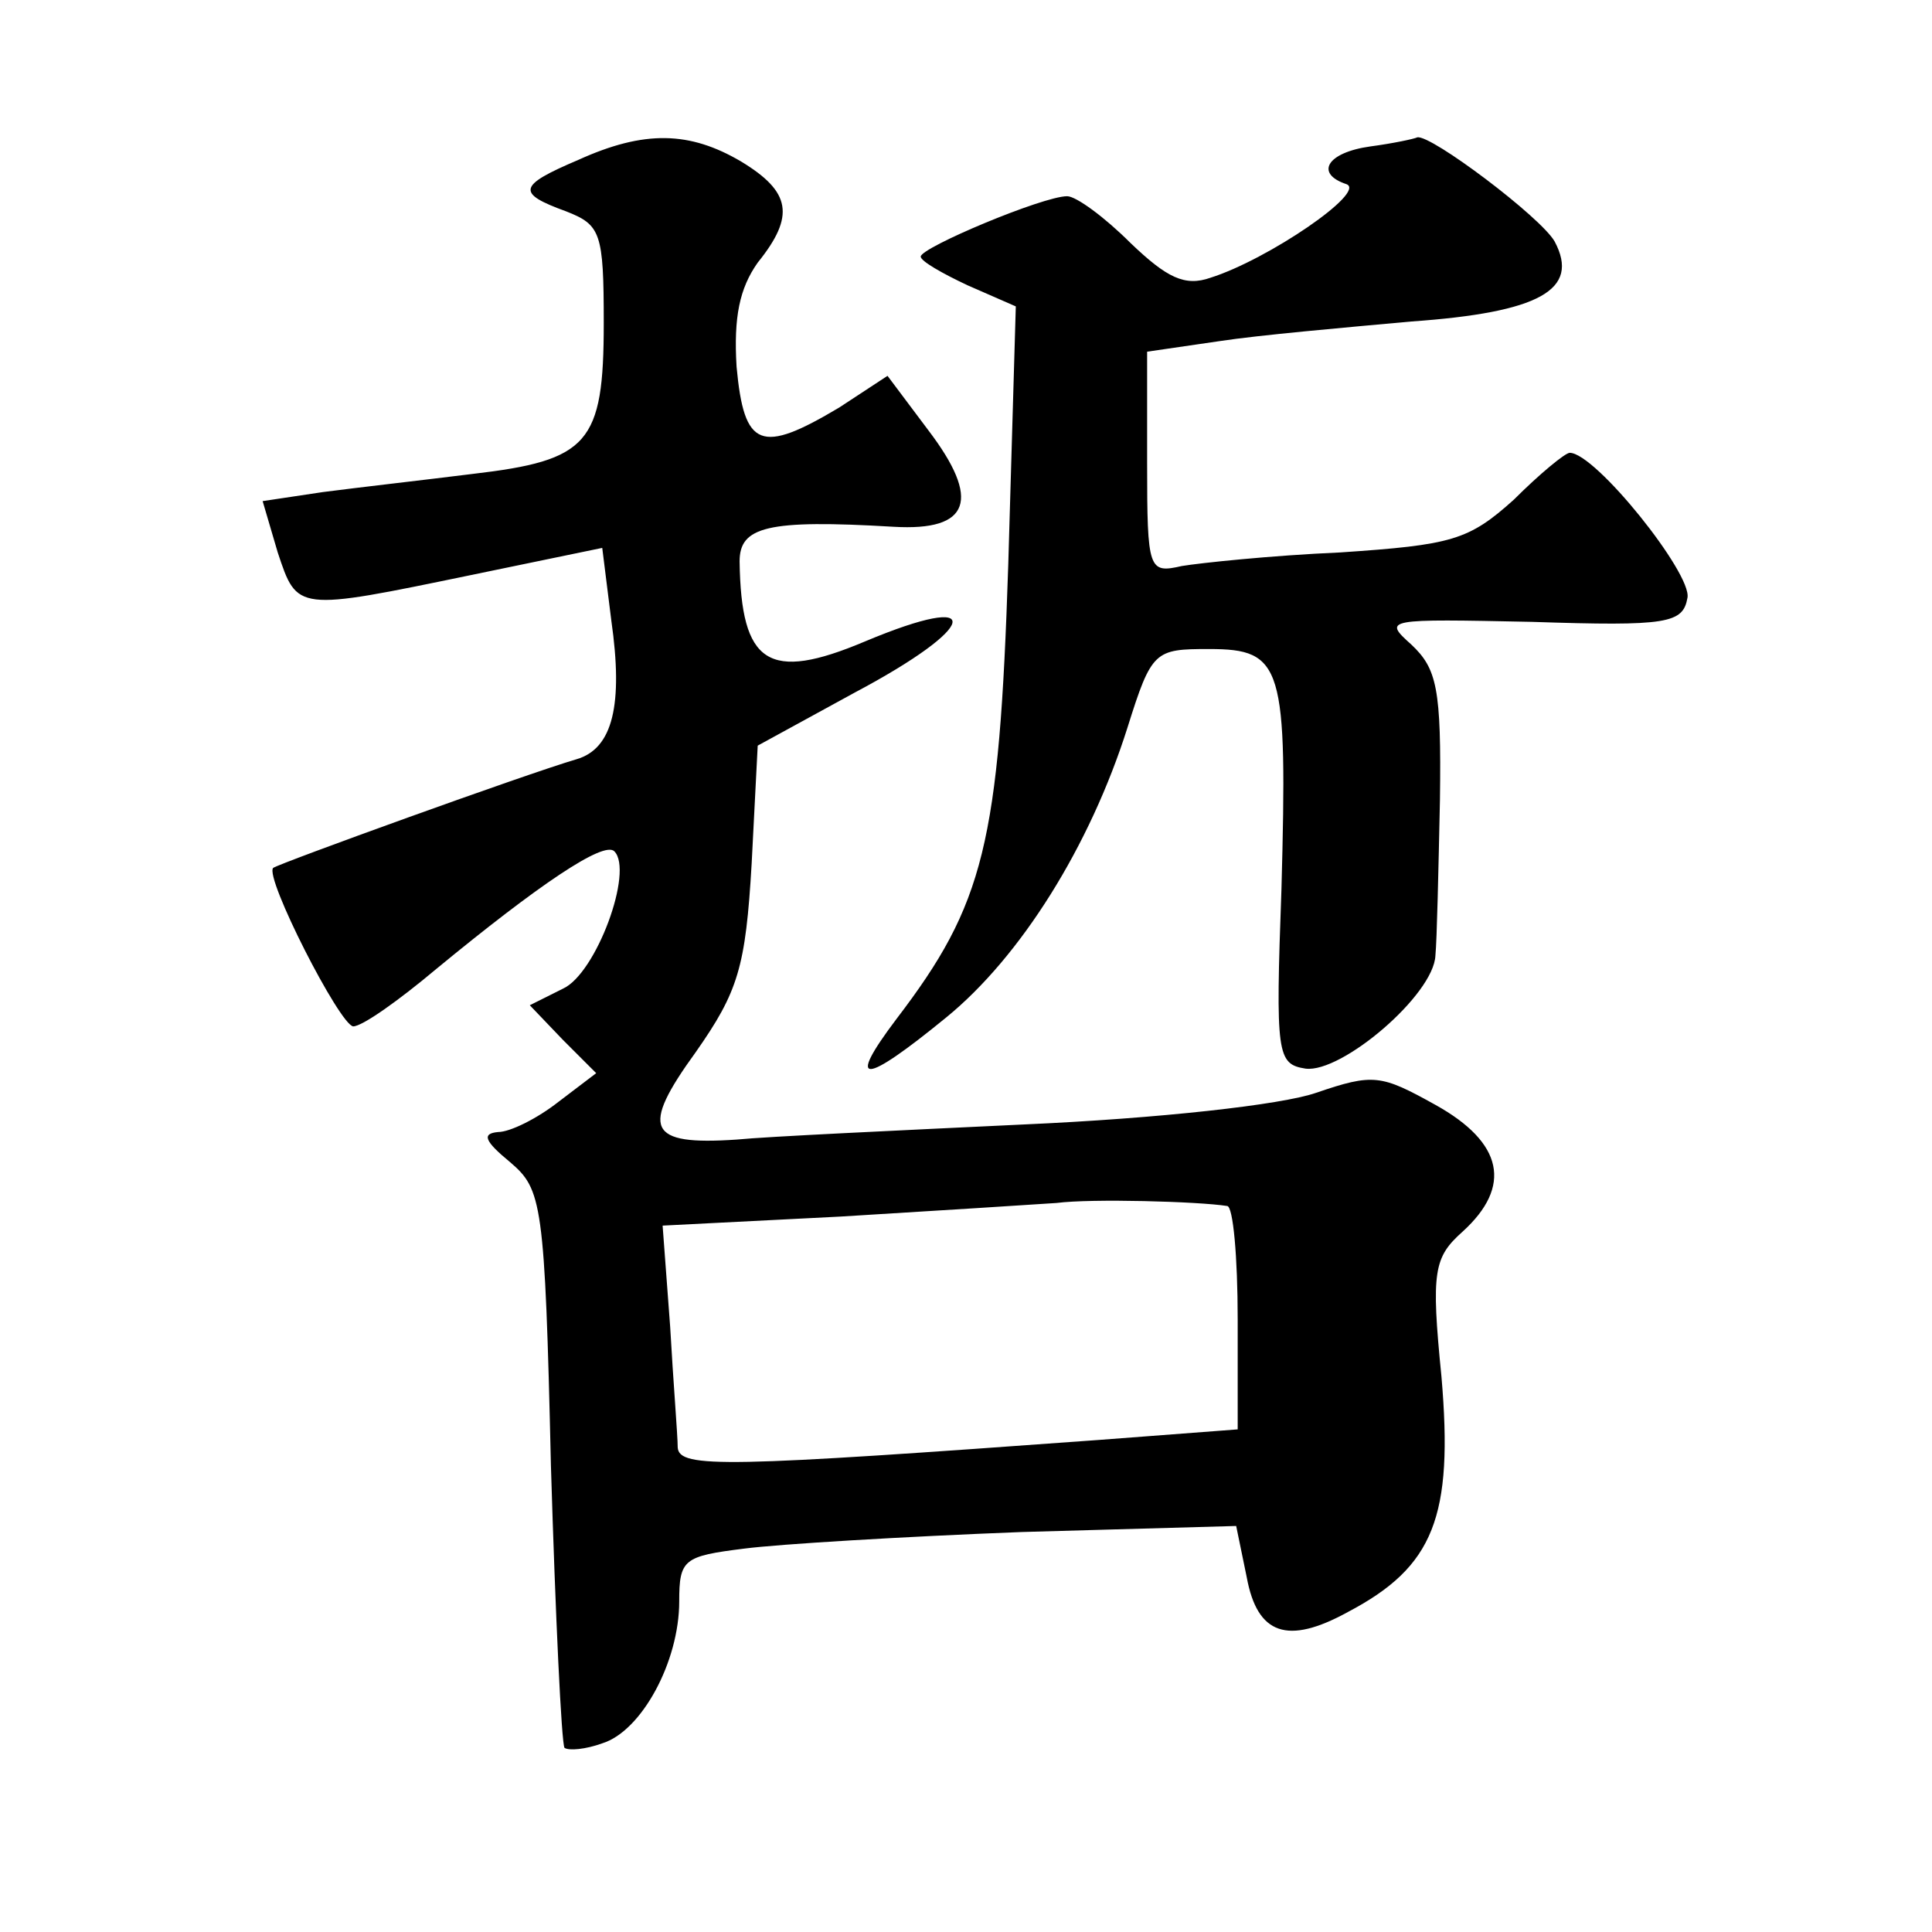
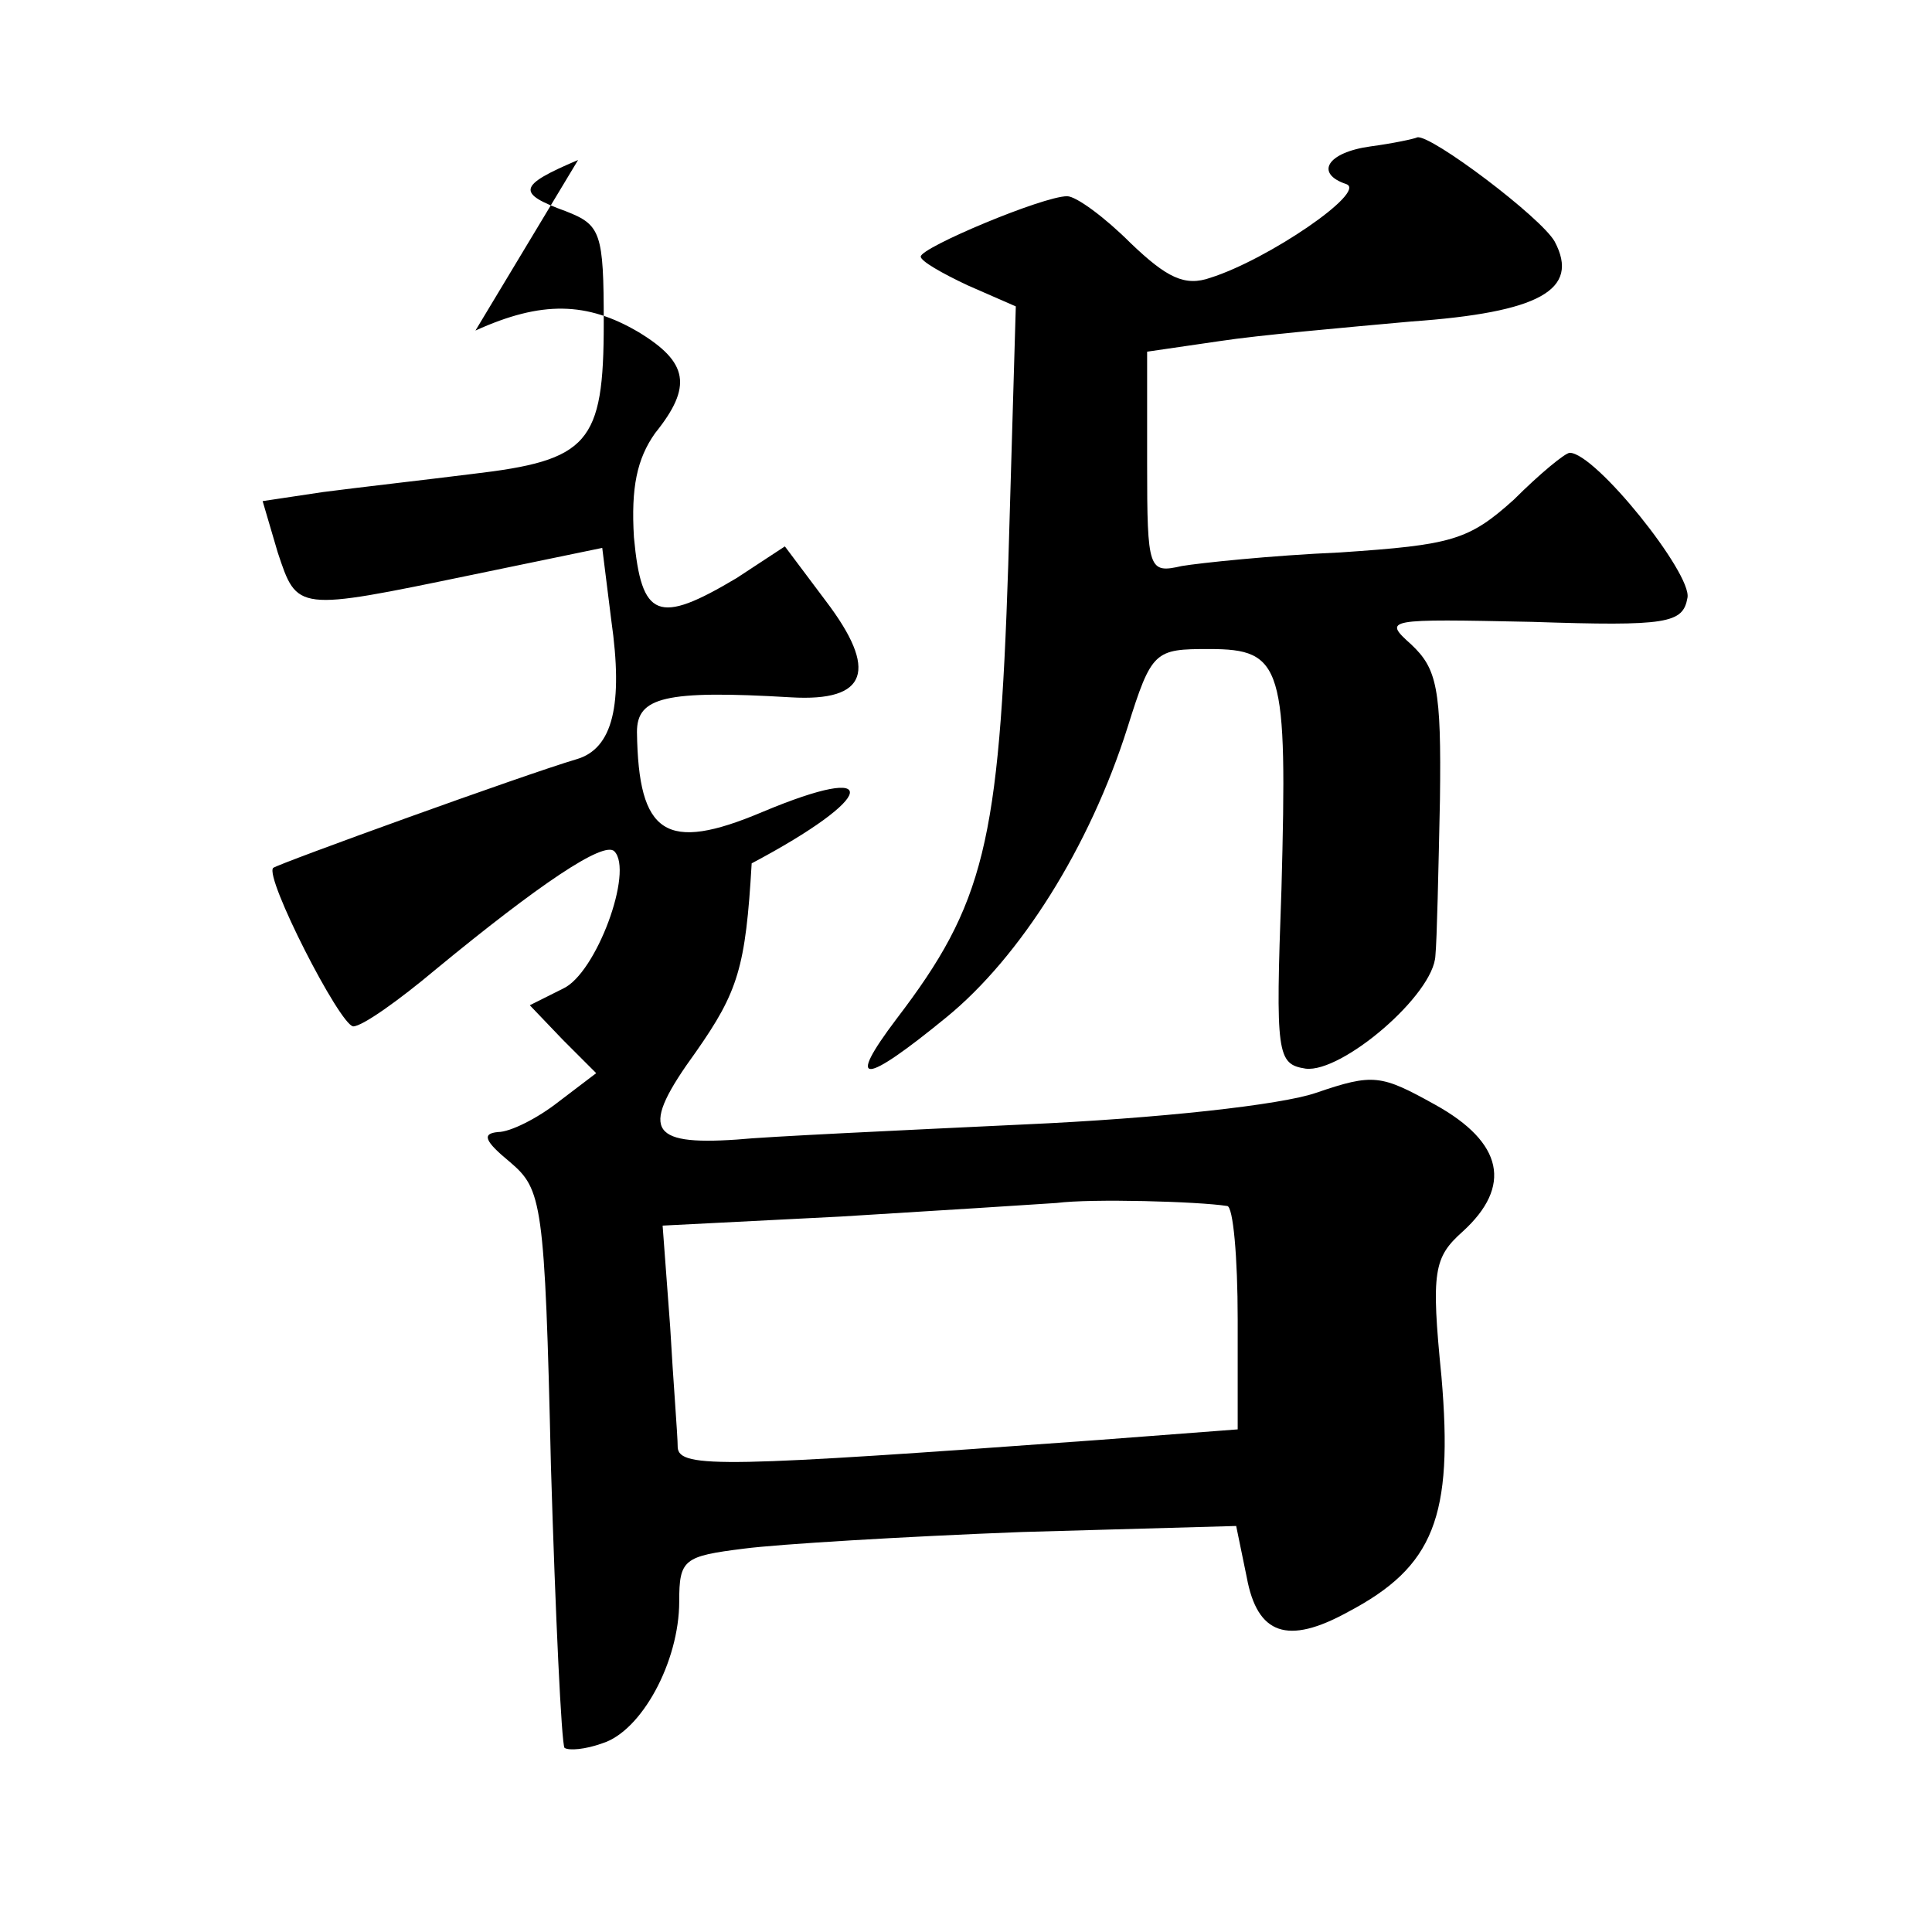
<svg xmlns="http://www.w3.org/2000/svg" version="1.0" width="128pt" height="128pt" viewBox="0 0 128 128" preserveAspectRatio="xMidYMid meet">
  <g transform="translate(0,128) scale(0.1,-0.1)" fill="#0" stroke="none">
-     <path d="M383 1174 c-40 -17 -41 -22 -8 -34 23 -9 25 -14 25 -74 0 -80 -10 -91 -87 -100 -32 -4 -76 -9 -99 -12 l-40 -6 10 -34 c13 -39 12 -39 128 -15 l87 18 6 -48 c8 -56 1 -85 -23 -92 -34 -10 -197 -69 -201 -72 -6 -6 44 -104 53 -105 6 0 30 17 55 38 68 56 111 85 118 78 13 -13 -12 -81 -34 -91 l-22 -11 22 -23 22 -22 -25 -19 c-14 -11 -32 -20 -40 -20 -11 -1 -9 -6 8 -20 21 -18 23 -26 27 -201 3 -100 7 -184 9 -187 3 -2 14 -1 25 3 26 8 51 54 51 94 0 28 3 30 43 35 23 3 106 8 184 11 l142 4 7 -34 c7 -38 27 -45 67 -23 57 30 70 63 62 156 -7 70 -5 79 14 96 33 30 27 59 -18 84 -36 20 -41 21 -79 8 -23 -8 -104 -17 -194 -21 -84 -4 -170 -8 -190 -10 -59 -4 -64 7 -27 58 28 40 33 56 37 125 l4 78 64 35 c83 44 88 68 7 34 -64 -27 -82 -15 -83 53 0 23 18 28 102 23 51 -3 58 18 23 64 l-27 36 -32 -21 c-52 -31 -63 -27 -68 27 -2 33 2 52 14 69 25 31 22 47 -11 67 -34 20 -64 21 -108 1z m430 -693 c4 0 7 -34 7 -75 l0 -73 -92 -7 c-247 -18 -278 -19 -279 -5 0 8 -3 44 -5 80 l-5 67 118 6 c65 4 129 8 143 9 23 3 94 1 113 -2z M908 1183 c-29 -4 -37 -18 -16 -25 14 -5 -52 -50 -90 -62 -17 -6 -29 0 -53 23 -17 17 -36 31 -42 31 -16 0 -97 -34 -97 -40 0 -3 14 -11 31 -19 l32 -14 -5 -171 c-6 -185 -16 -225 -74 -301 -34 -45 -22 -44 33 1 49 40 95 113 120 192 16 51 18 52 54 52 49 0 52 -11 48 -159 -4 -110 -3 -116 16 -119 24 -3 85 49 86 75 1 10 2 56 3 103 1 74 -2 87 -19 103 -19 17 -17 17 80 15 90 -3 100 -1 103 16 3 16 -61 96 -78 96 -3 0 -20 -14 -37 -31 -30 -27 -41 -30 -115 -35 -46 -2 -93 -7 -105 -9 -22 -5 -23 -3 -23 68 l0 74 48 7 c26 4 83 9 127 13 85 6 112 21 95 53 -9 16 -82 71 -91 69 -2 -1 -16 -4 -31 -6z" />
+     <path d="M383 1174 c-40 -17 -41 -22 -8 -34 23 -9 25 -14 25 -74 0 -80 -10 -91 -87 -100 -32 -4 -76 -9 -99 -12 l-40 -6 10 -34 c13 -39 12 -39 128 -15 l87 18 6 -48 c8 -56 1 -85 -23 -92 -34 -10 -197 -69 -201 -72 -6 -6 44 -104 53 -105 6 0 30 17 55 38 68 56 111 85 118 78 13 -13 -12 -81 -34 -91 l-22 -11 22 -23 22 -22 -25 -19 c-14 -11 -32 -20 -40 -20 -11 -1 -9 -6 8 -20 21 -18 23 -26 27 -201 3 -100 7 -184 9 -187 3 -2 14 -1 25 3 26 8 51 54 51 94 0 28 3 30 43 35 23 3 106 8 184 11 l142 4 7 -34 c7 -38 27 -45 67 -23 57 30 70 63 62 156 -7 70 -5 79 14 96 33 30 27 59 -18 84 -36 20 -41 21 -79 8 -23 -8 -104 -17 -194 -21 -84 -4 -170 -8 -190 -10 -59 -4 -64 7 -27 58 28 40 33 56 37 125 c83 44 88 68 7 34 -64 -27 -82 -15 -83 53 0 23 18 28 102 23 51 -3 58 18 23 64 l-27 36 -32 -21 c-52 -31 -63 -27 -68 27 -2 33 2 52 14 69 25 31 22 47 -11 67 -34 20 -64 21 -108 1z m430 -693 c4 0 7 -34 7 -75 l0 -73 -92 -7 c-247 -18 -278 -19 -279 -5 0 8 -3 44 -5 80 l-5 67 118 6 c65 4 129 8 143 9 23 3 94 1 113 -2z M908 1183 c-29 -4 -37 -18 -16 -25 14 -5 -52 -50 -90 -62 -17 -6 -29 0 -53 23 -17 17 -36 31 -42 31 -16 0 -97 -34 -97 -40 0 -3 14 -11 31 -19 l32 -14 -5 -171 c-6 -185 -16 -225 -74 -301 -34 -45 -22 -44 33 1 49 40 95 113 120 192 16 51 18 52 54 52 49 0 52 -11 48 -159 -4 -110 -3 -116 16 -119 24 -3 85 49 86 75 1 10 2 56 3 103 1 74 -2 87 -19 103 -19 17 -17 17 80 15 90 -3 100 -1 103 16 3 16 -61 96 -78 96 -3 0 -20 -14 -37 -31 -30 -27 -41 -30 -115 -35 -46 -2 -93 -7 -105 -9 -22 -5 -23 -3 -23 68 l0 74 48 7 c26 4 83 9 127 13 85 6 112 21 95 53 -9 16 -82 71 -91 69 -2 -1 -16 -4 -31 -6z" />
  </g>
</svg>